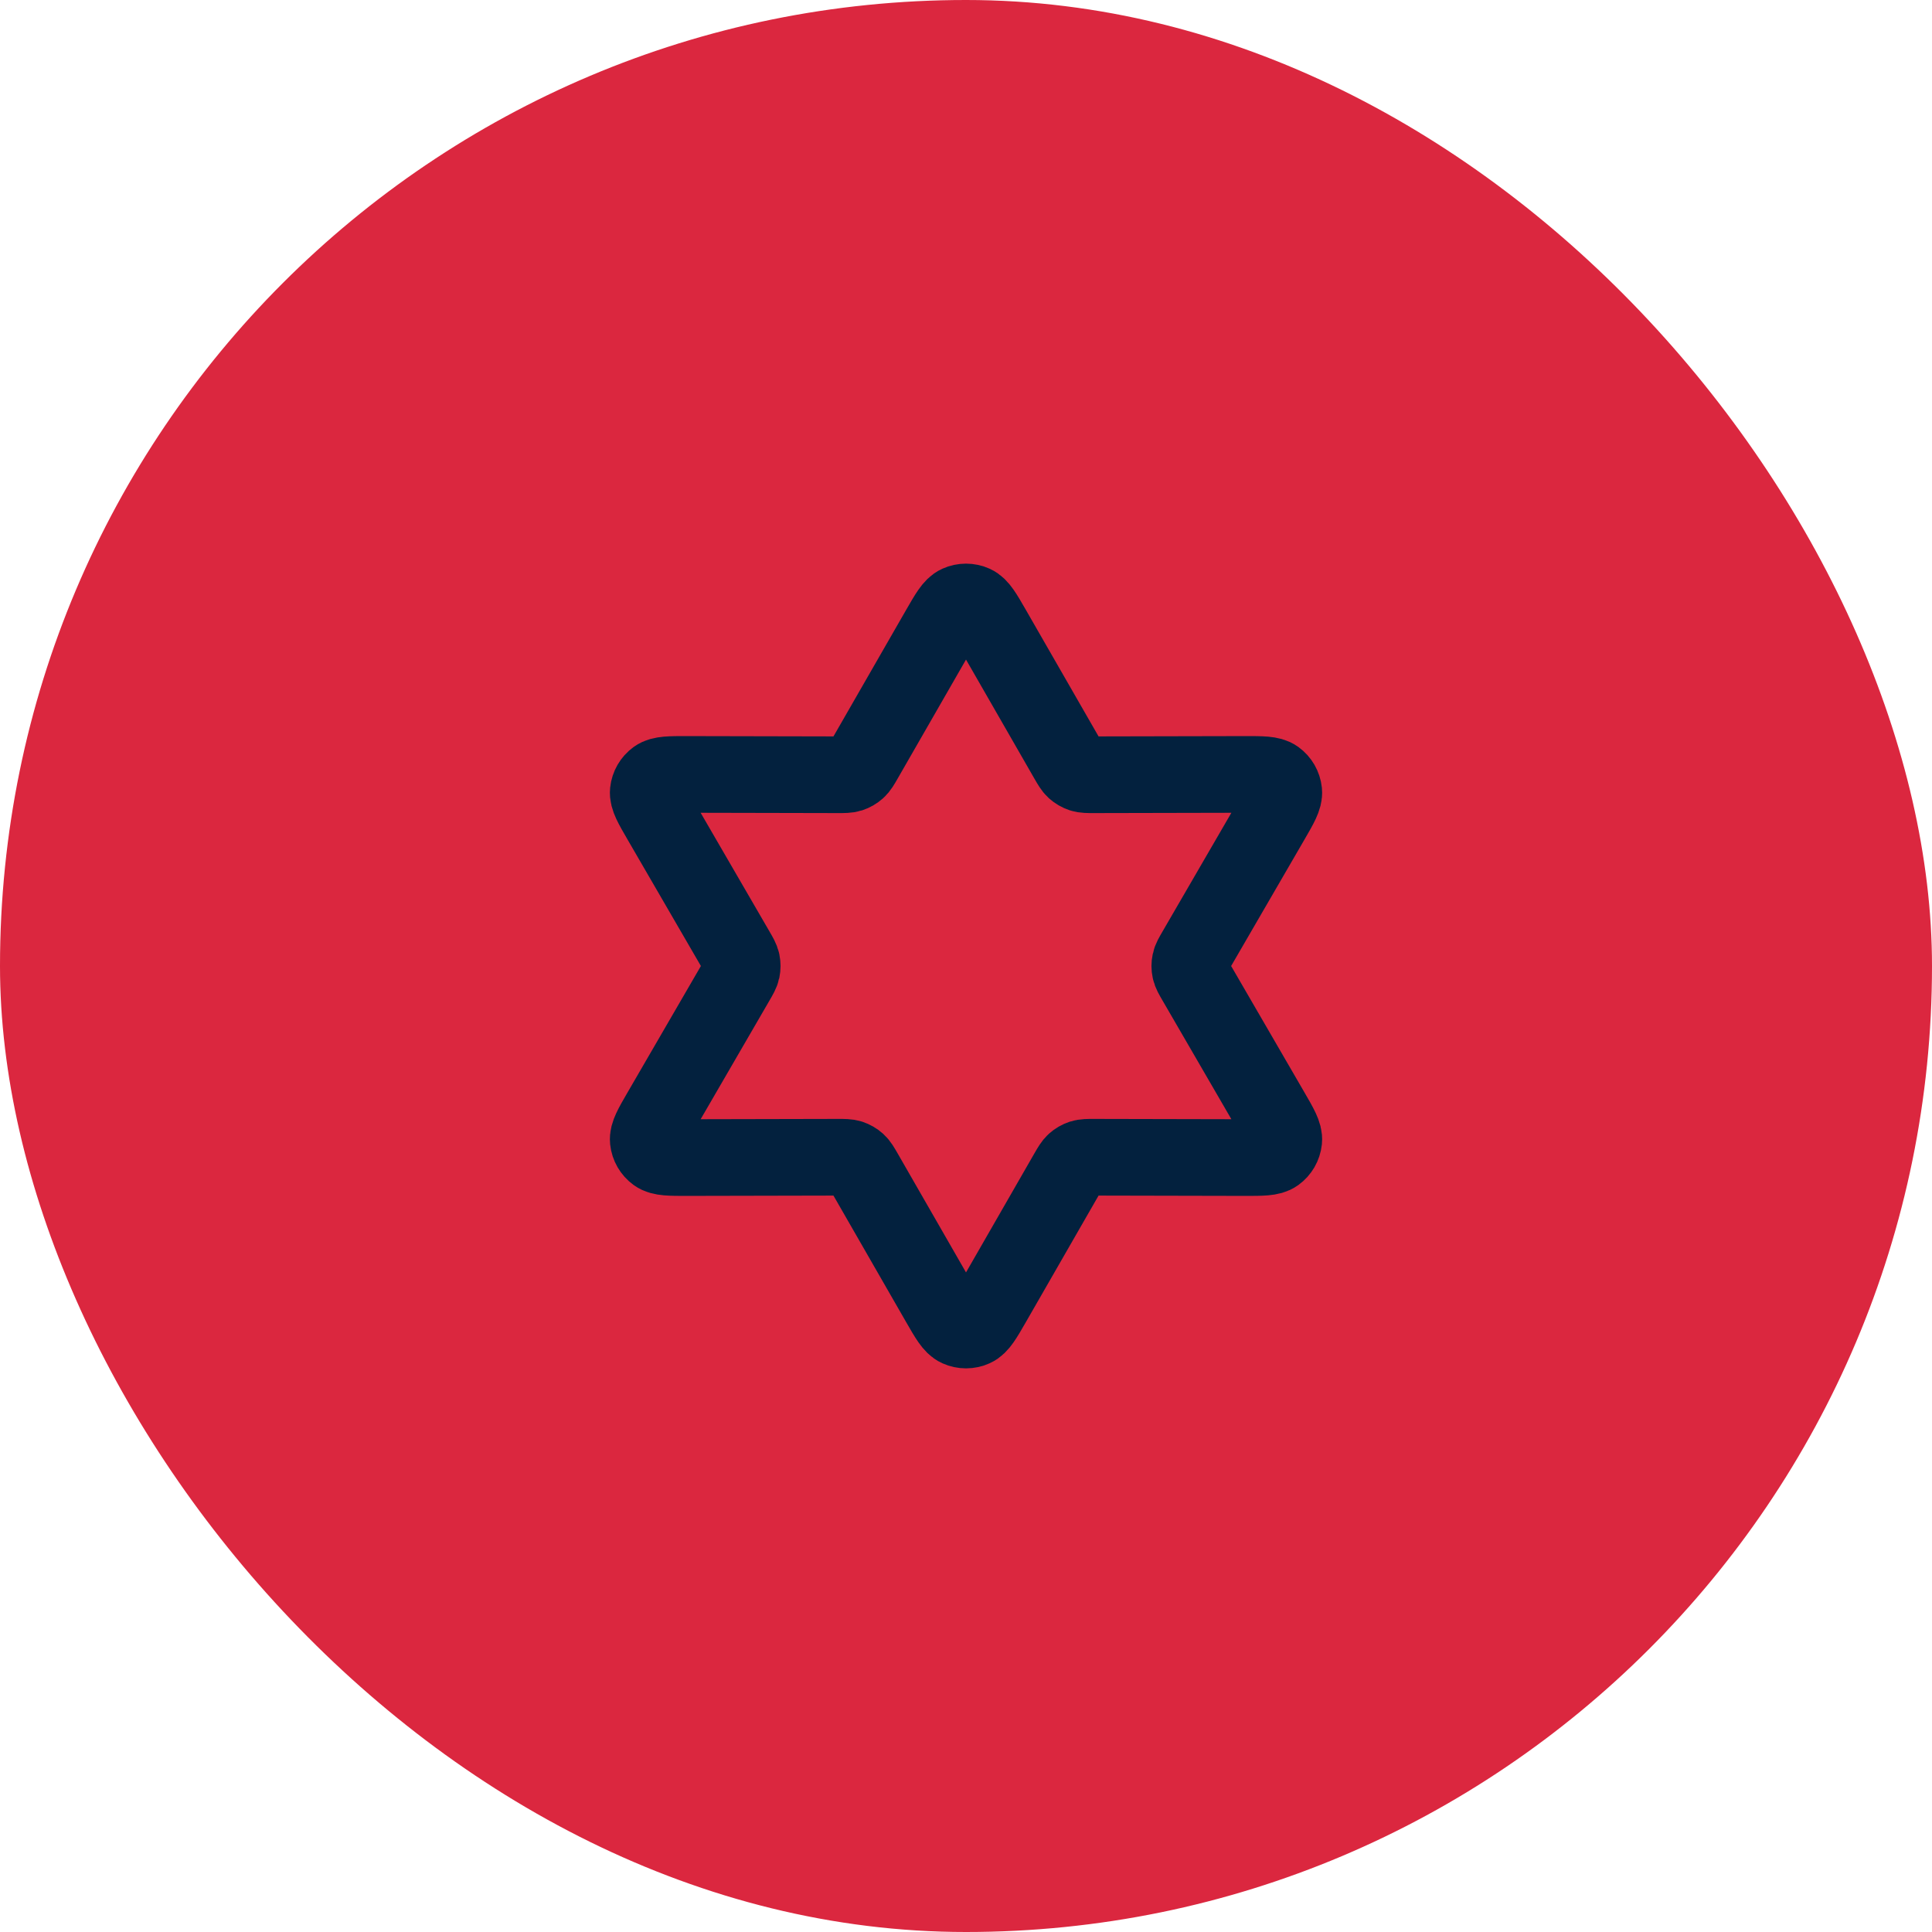
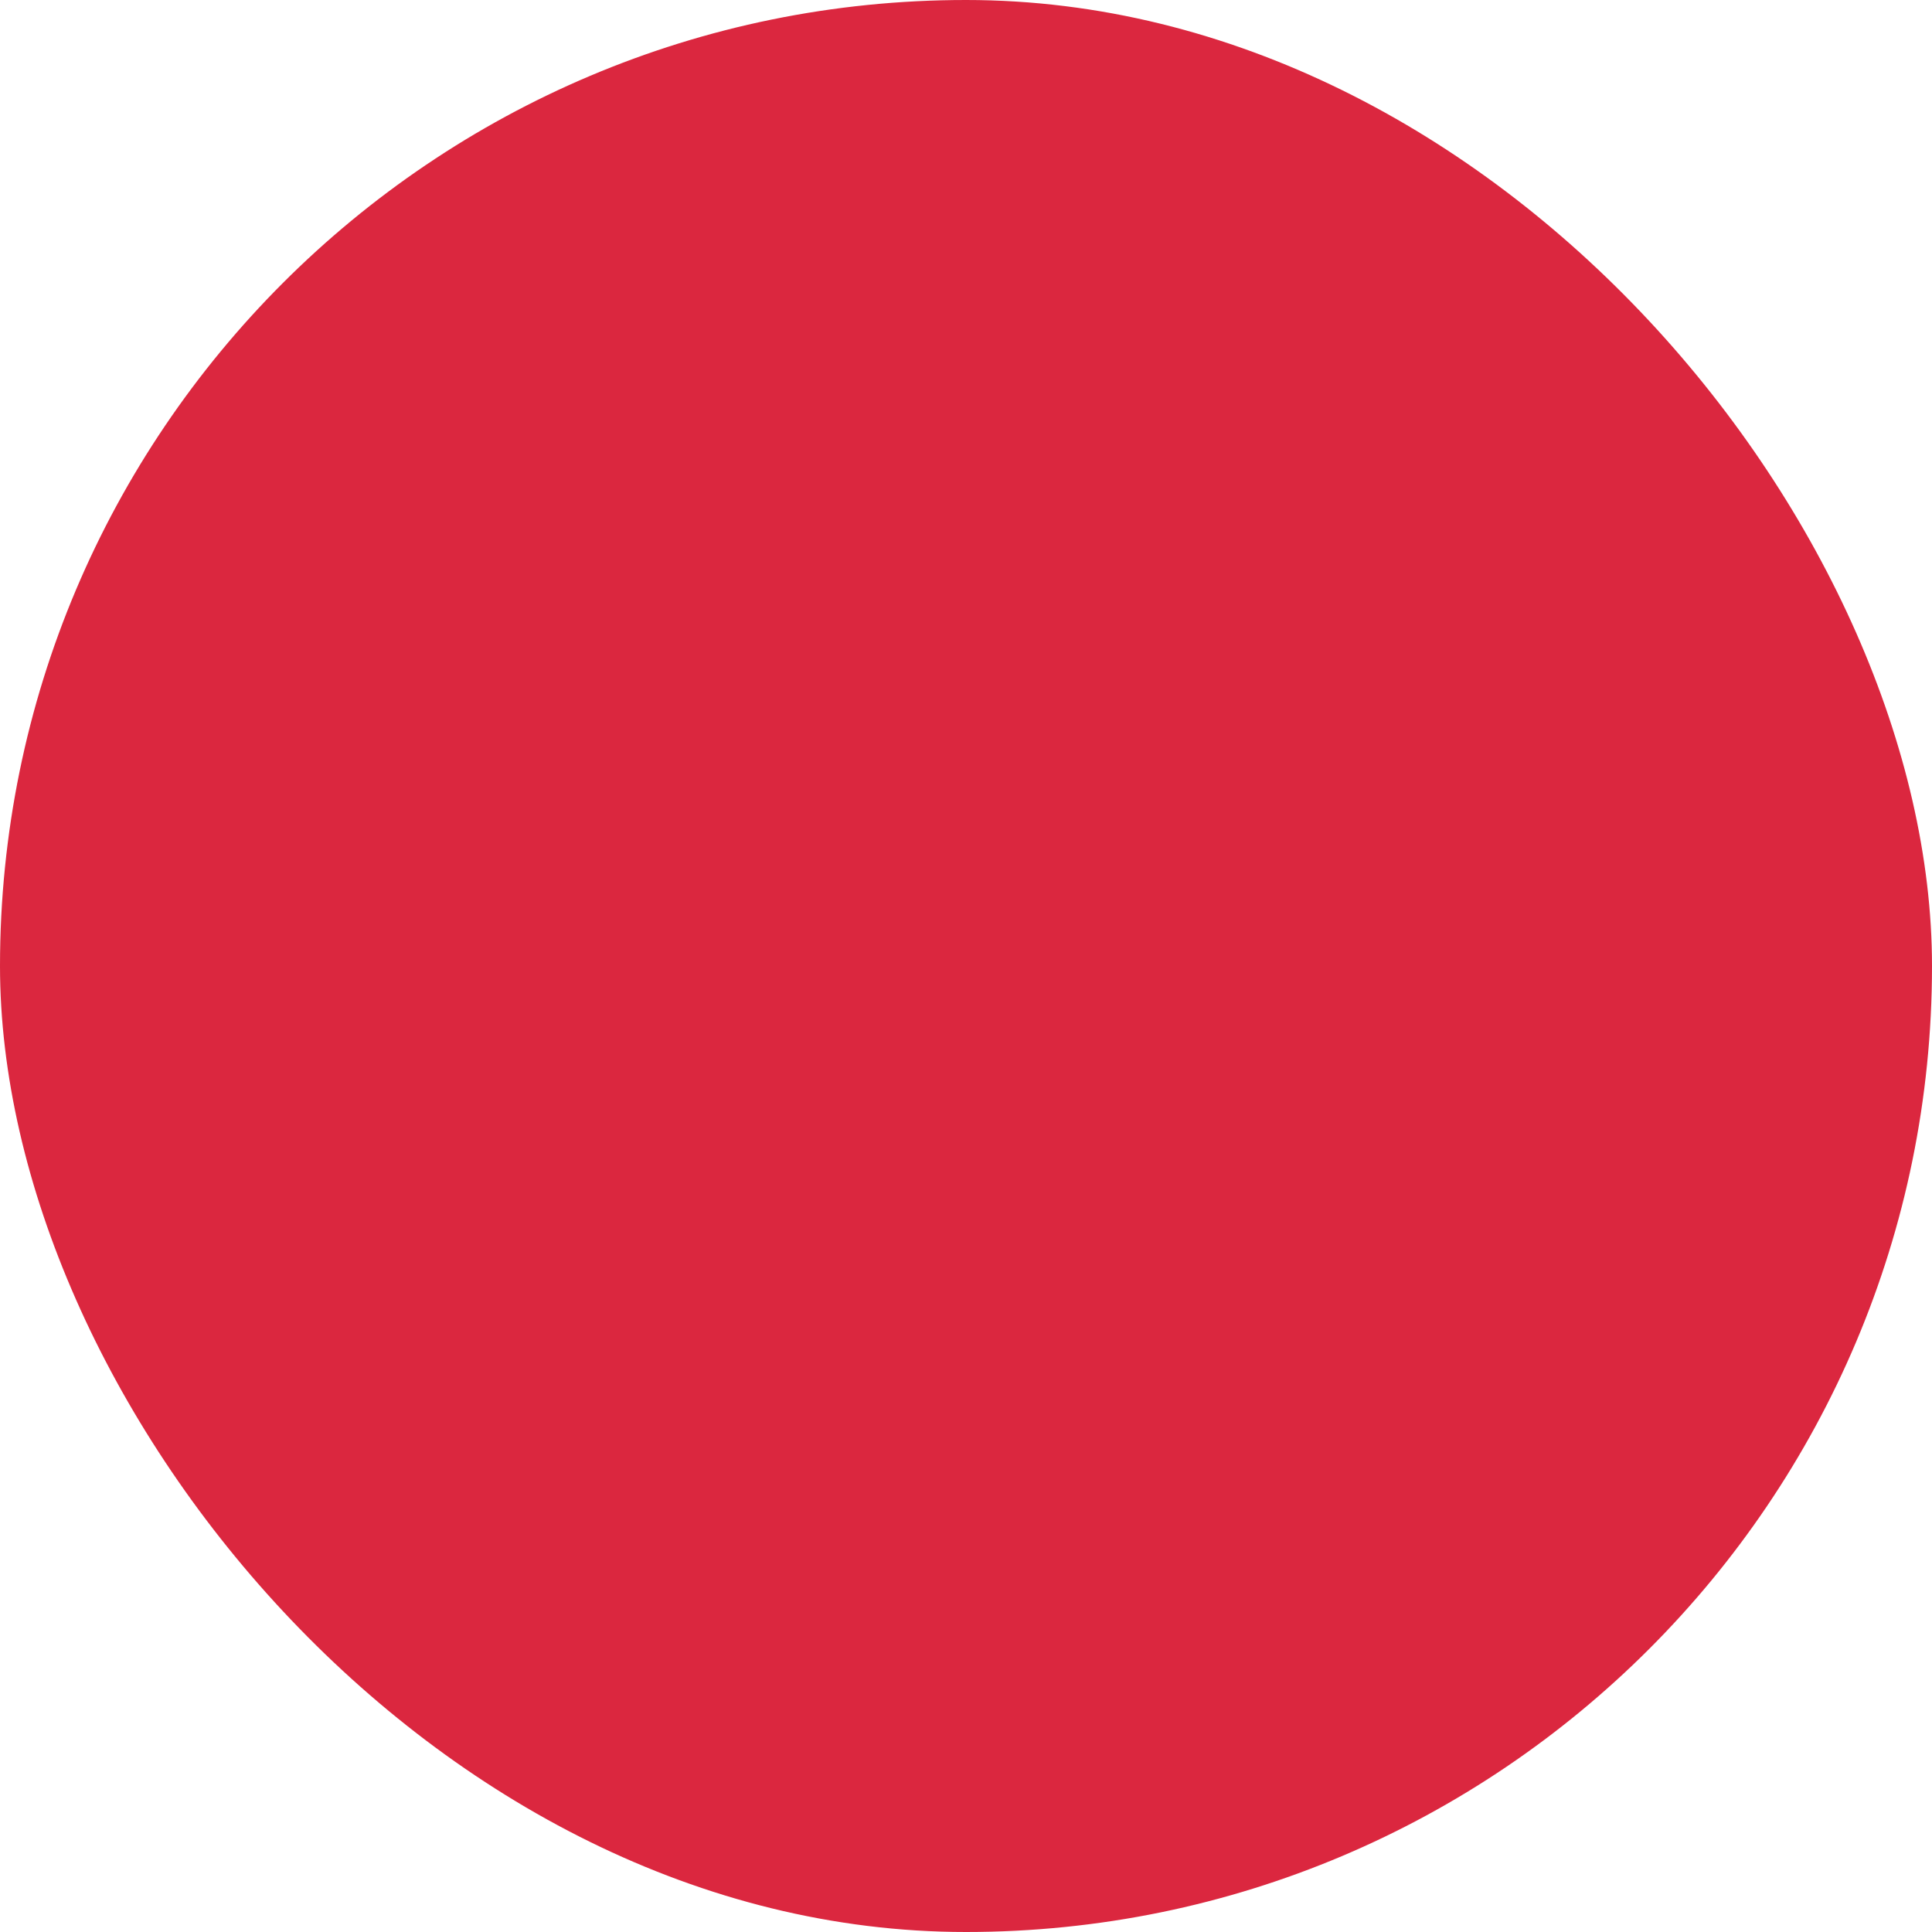
<svg xmlns="http://www.w3.org/2000/svg" width="84" height="84" viewBox="0 0 84 84" fill="none">
  <rect width="84" height="84" rx="42" fill="#DB273F" />
-   <path d="M40.844 27.345C41.224 26.685 41.413 26.355 41.661 26.245C41.877 26.148 42.124 26.148 42.34 26.245C42.588 26.355 42.777 26.685 43.157 27.345L46.415 33.016C46.556 33.26 46.626 33.382 46.724 33.471C46.811 33.549 46.914 33.608 47.025 33.645C47.151 33.685 47.292 33.685 47.574 33.685L54.114 33.671C54.875 33.67 55.255 33.669 55.475 33.828C55.667 33.967 55.79 34.181 55.815 34.416C55.843 34.686 55.652 35.016 55.27 35.674L51.989 41.331C51.847 41.575 51.776 41.697 51.749 41.826C51.724 41.941 51.724 42.059 51.749 42.174C51.776 42.303 51.847 42.425 51.989 42.669L55.27 48.326C55.652 48.984 55.843 49.314 55.815 49.584C55.79 49.819 55.667 50.033 55.475 50.172C55.255 50.331 54.875 50.33 54.114 50.329L47.574 50.315C47.292 50.315 47.151 50.315 47.025 50.355C46.914 50.392 46.811 50.451 46.724 50.529C46.626 50.618 46.556 50.74 46.415 50.984L43.157 56.655C42.777 57.315 42.588 57.645 42.34 57.755C42.124 57.852 41.877 57.852 41.661 57.755C41.413 57.645 41.224 57.315 40.844 56.655L37.586 50.984C37.445 50.74 37.375 50.618 37.277 50.529C37.19 50.451 37.087 50.392 36.976 50.355C36.85 50.315 36.709 50.315 36.427 50.315L29.887 50.329C29.126 50.33 28.745 50.331 28.526 50.172C28.334 50.033 28.211 49.819 28.186 49.584C28.158 49.314 28.349 48.984 28.731 48.326L32.012 42.669C32.154 42.425 32.224 42.303 32.252 42.174C32.276 42.059 32.276 41.941 32.252 41.826C32.224 41.697 32.154 41.575 32.012 41.331L28.731 35.674C28.349 35.016 28.158 34.686 28.186 34.416C28.211 34.181 28.334 33.967 28.526 33.828C28.745 33.669 29.126 33.67 29.887 33.671L36.427 33.685C36.709 33.685 36.85 33.685 36.976 33.645C37.087 33.608 37.19 33.549 37.277 33.471C37.375 33.382 37.446 33.26 37.586 33.016L40.844 27.345Z" stroke="#03213E" stroke-width="3.333" stroke-linecap="round" stroke-linejoin="round" />
</svg>